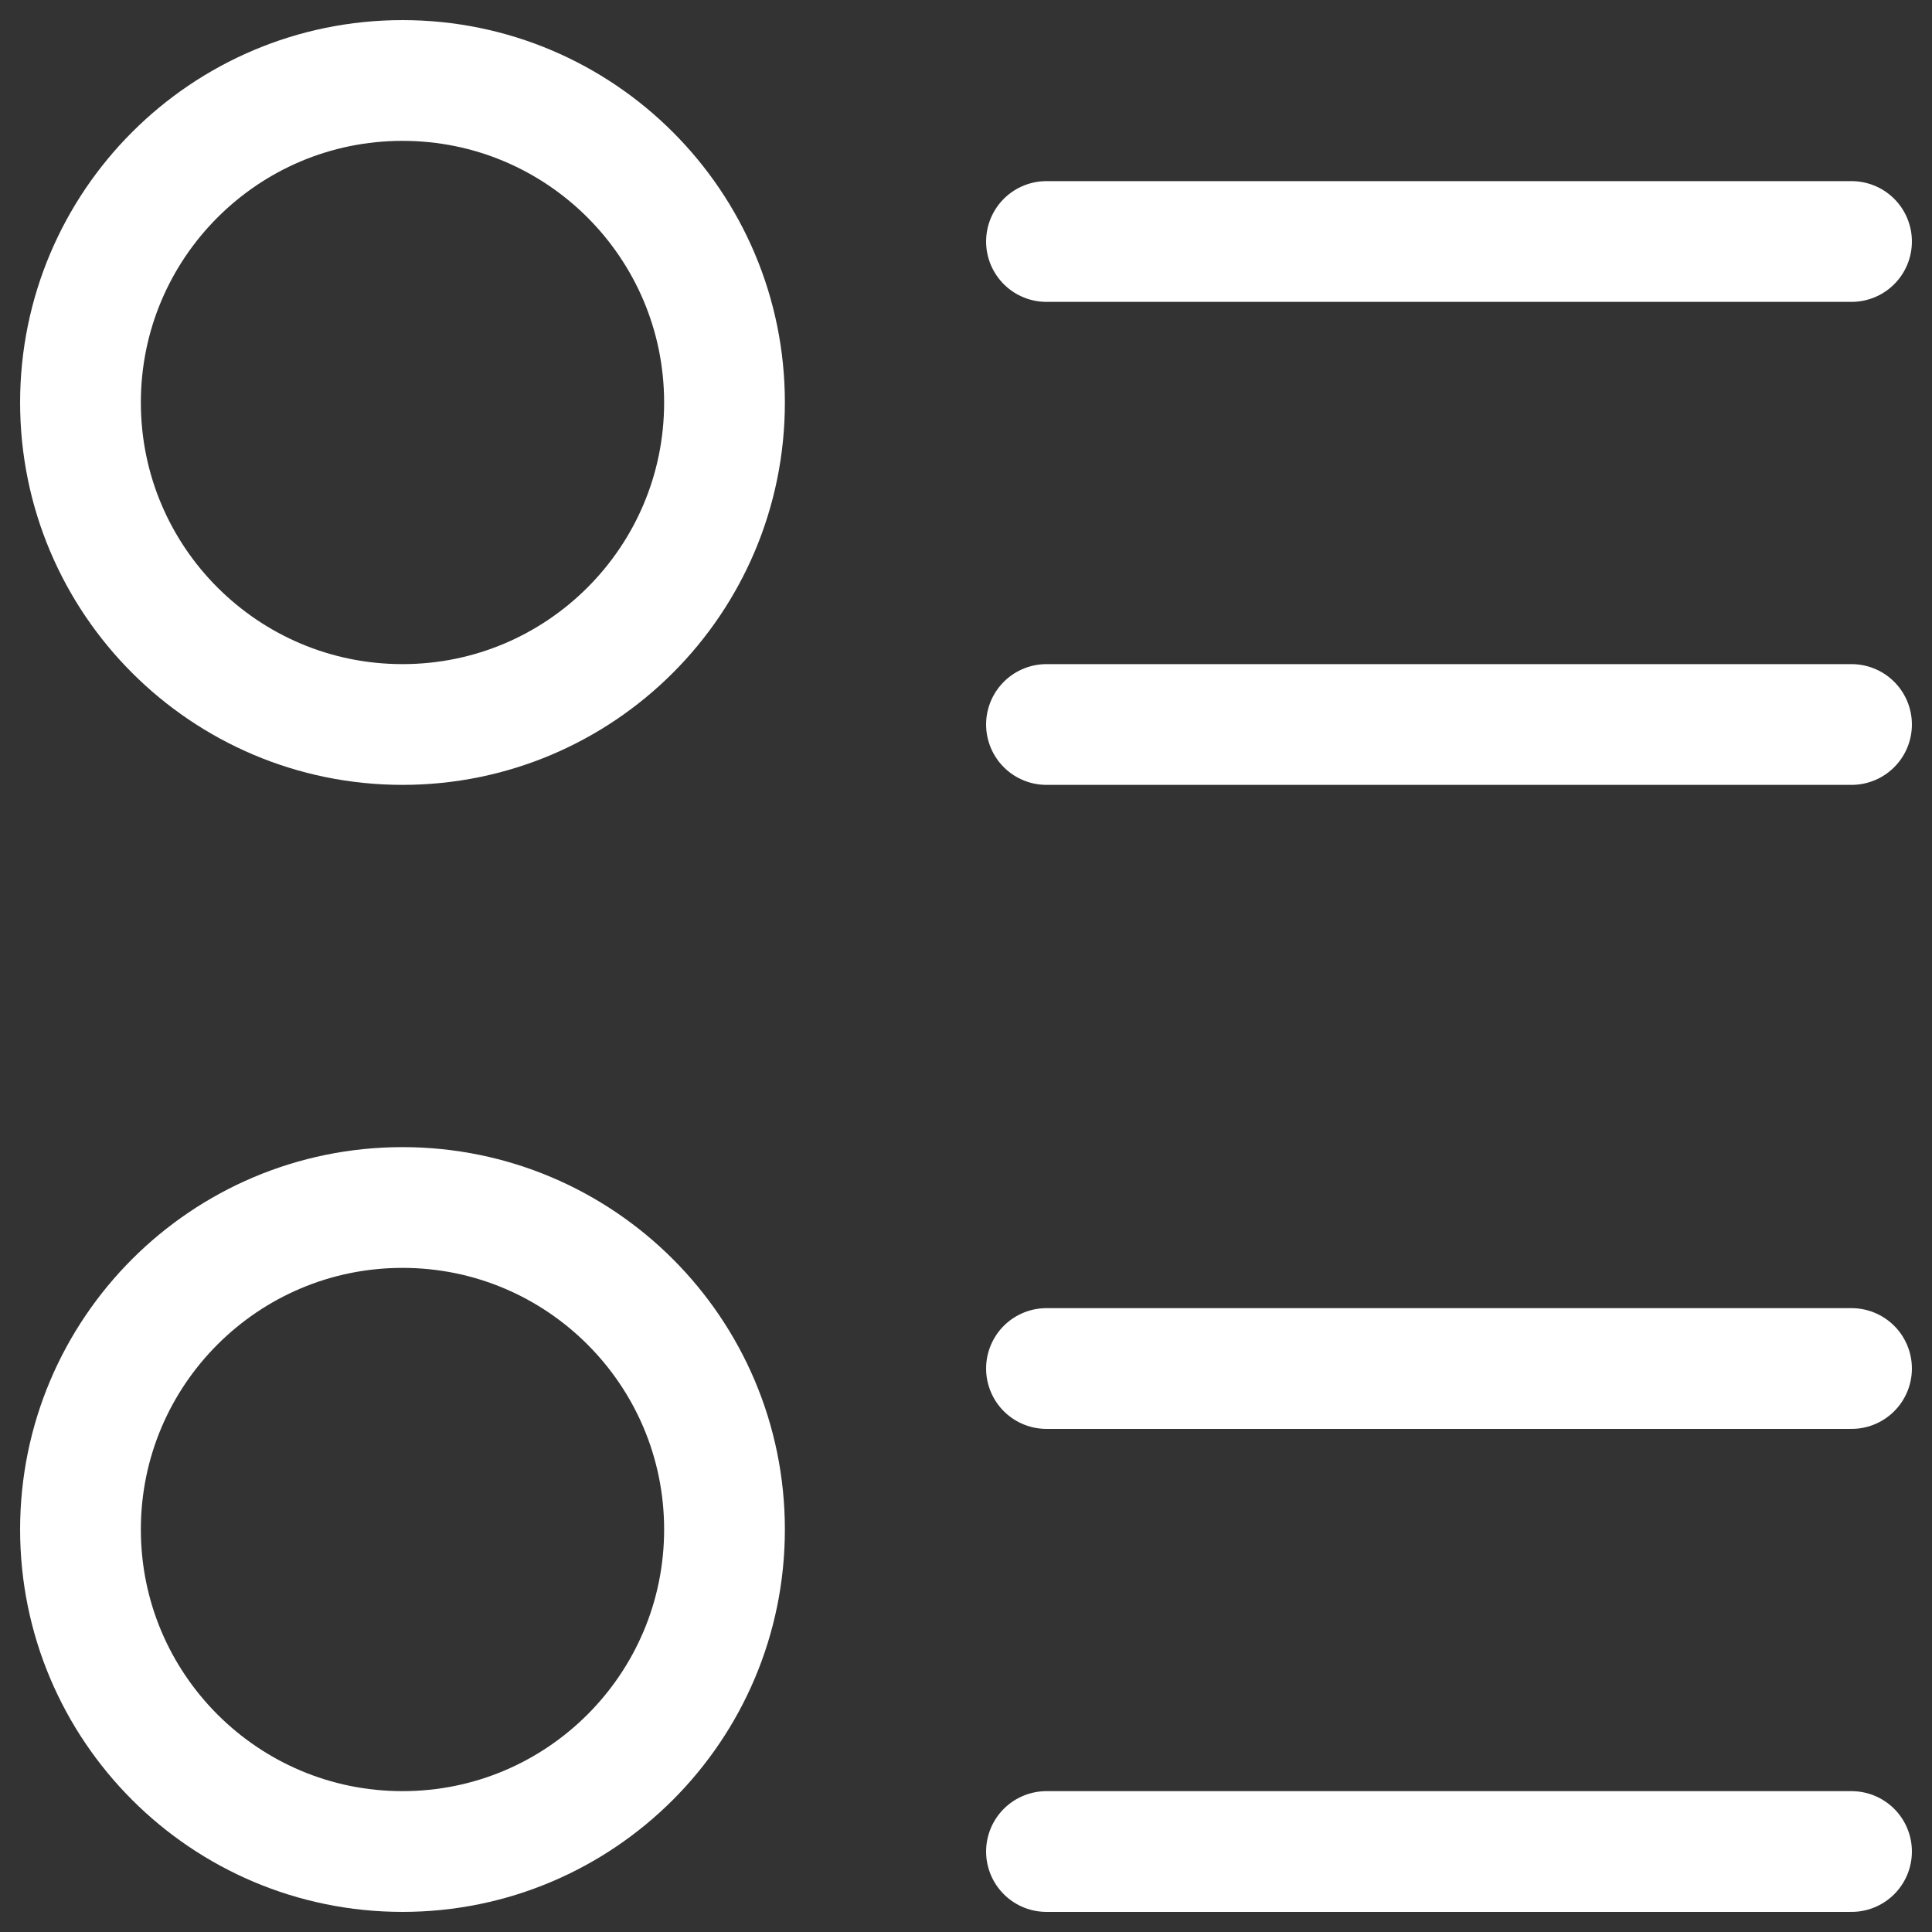
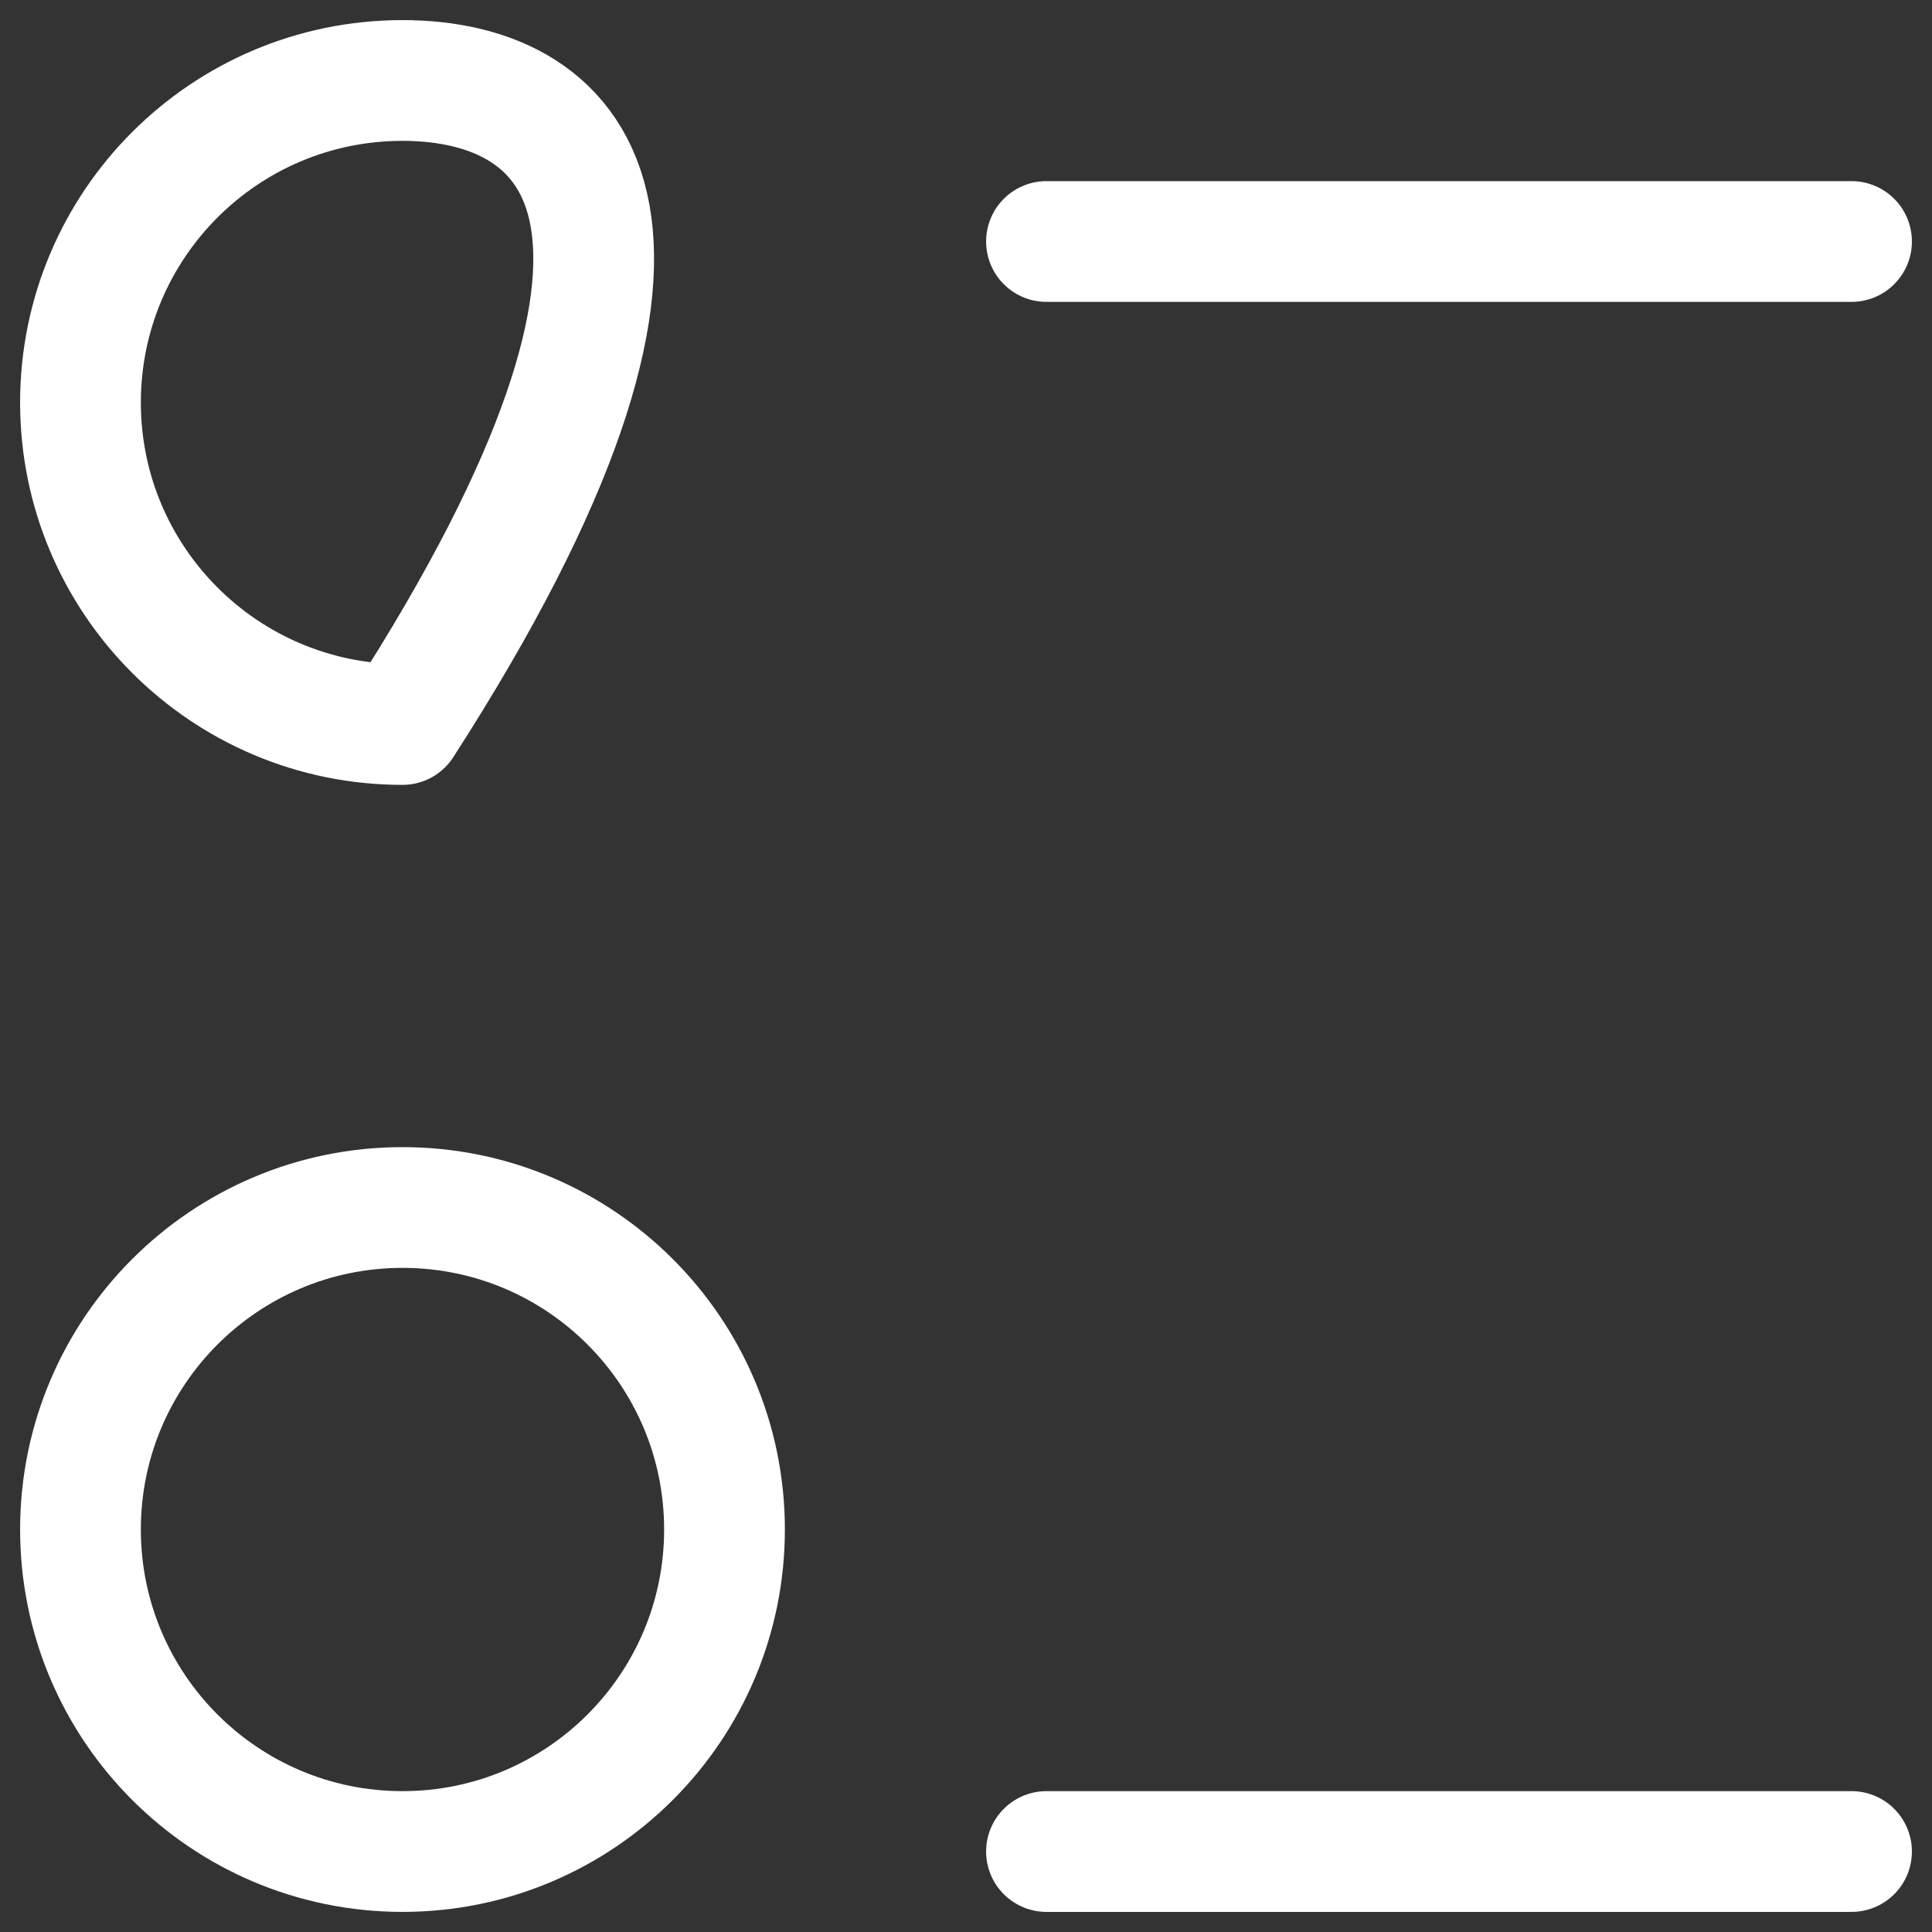
<svg xmlns="http://www.w3.org/2000/svg" width="32" height="32" viewBox="0 0 32 32" fill="none">
  <rect x="0" y="0" width="32" height="32" fill="#333333" stroke="none" />
  <g clip-path="url(#clip0_8302_11198)">
    <path d="M17.333 4H30.667" stroke="white" stroke-width="2" stroke-linecap="round" stroke-linejoin="round" />
-     <path d="M17.333 12H30.667" stroke="white" stroke-width="2" stroke-linecap="round" stroke-linejoin="round" />
-     <path d="M17.333 22.667H30.667" stroke="white" stroke-width="2" stroke-linecap="round" stroke-linejoin="round" />
    <path d="M17.333 30.667H30.667" stroke="white" stroke-width="2" stroke-linecap="round" stroke-linejoin="round" />
-     <path d="M6.667 12C9.612 12 12 9.612 12 6.667C12 3.721 9.612 1.333 6.667 1.333C3.721 1.333 1.333 3.721 1.333 6.667C1.333 9.612 3.721 12 6.667 12Z" stroke="white" stroke-width="2" stroke-linecap="round" stroke-linejoin="round" />
+     <path d="M6.667 12C12 3.721 9.612 1.333 6.667 1.333C3.721 1.333 1.333 3.721 1.333 6.667C1.333 9.612 3.721 12 6.667 12Z" stroke="white" stroke-width="2" stroke-linecap="round" stroke-linejoin="round" />
    <path d="M6.667 30.667C9.612 30.667 12 28.279 12 25.333C12 22.388 9.612 20 6.667 20C3.721 20 1.333 22.388 1.333 25.333C1.333 28.279 3.721 30.667 6.667 30.667Z" stroke="white" stroke-width="2" stroke-linecap="round" stroke-linejoin="round" />
  </g>
  <defs>
    <clipPath id="clip0_8302_11198">
      <rect width="32" height="32" fill="white" />
    </clipPath>
  </defs>
</svg>